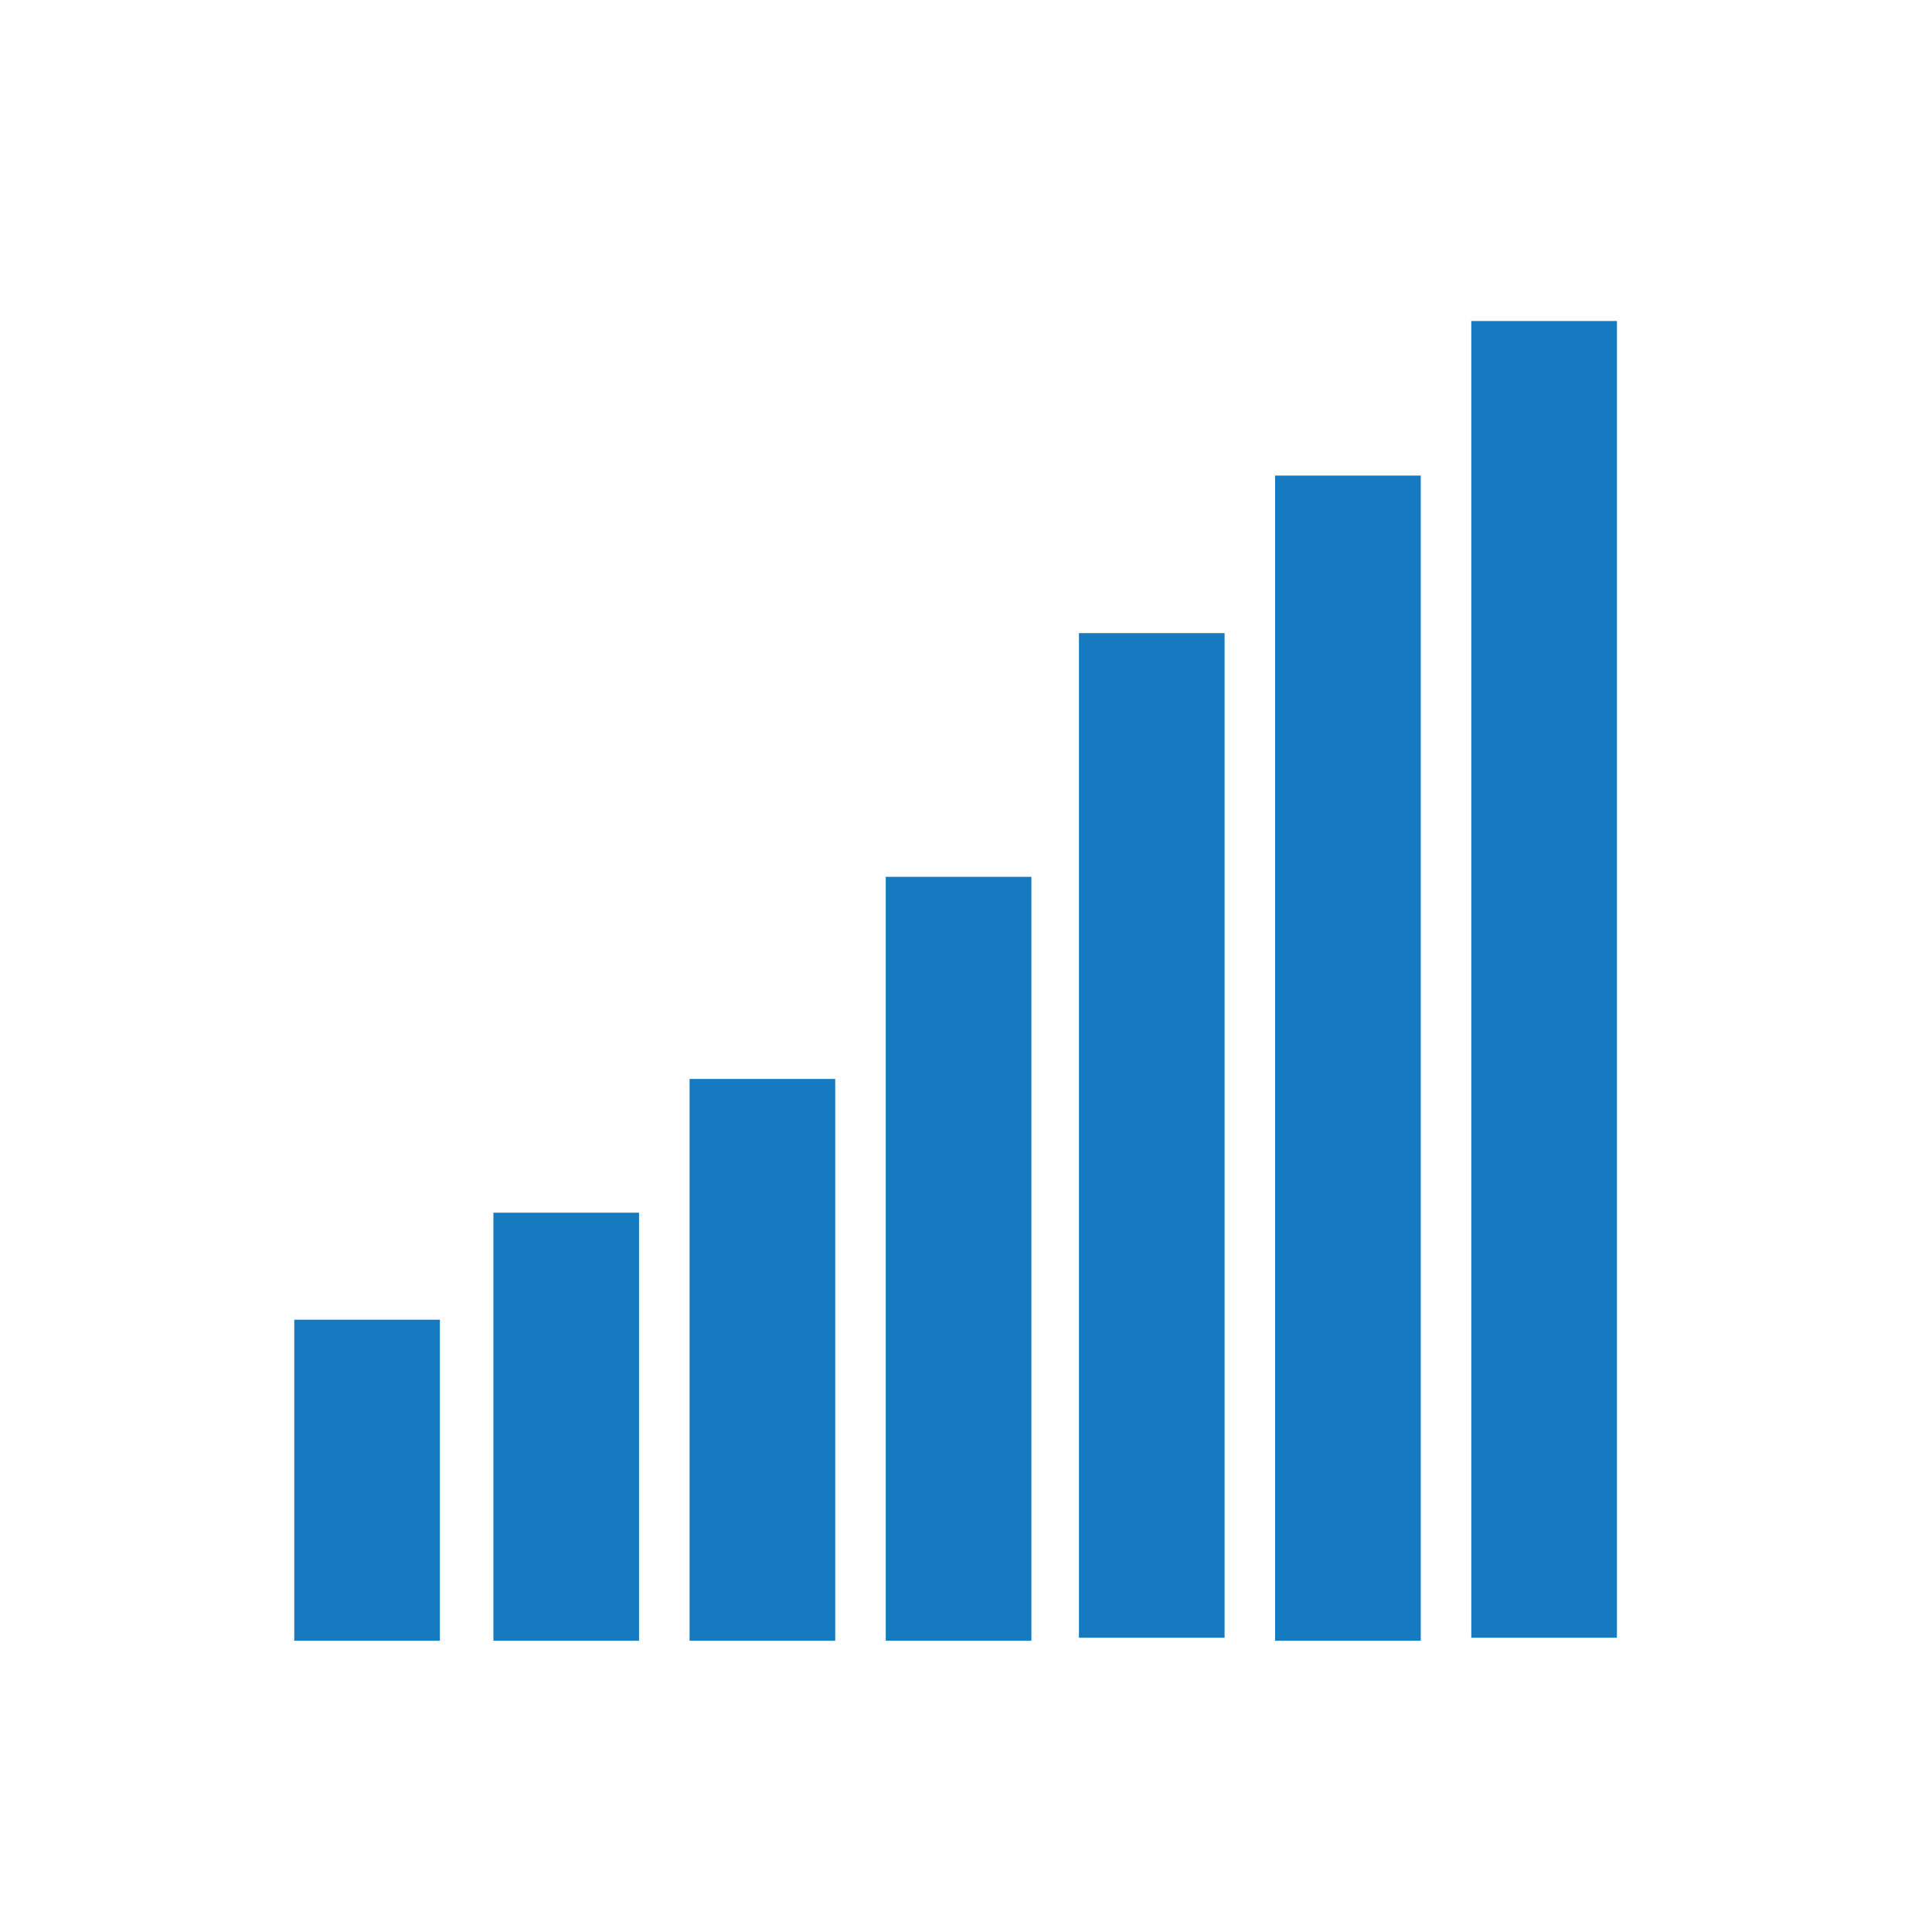
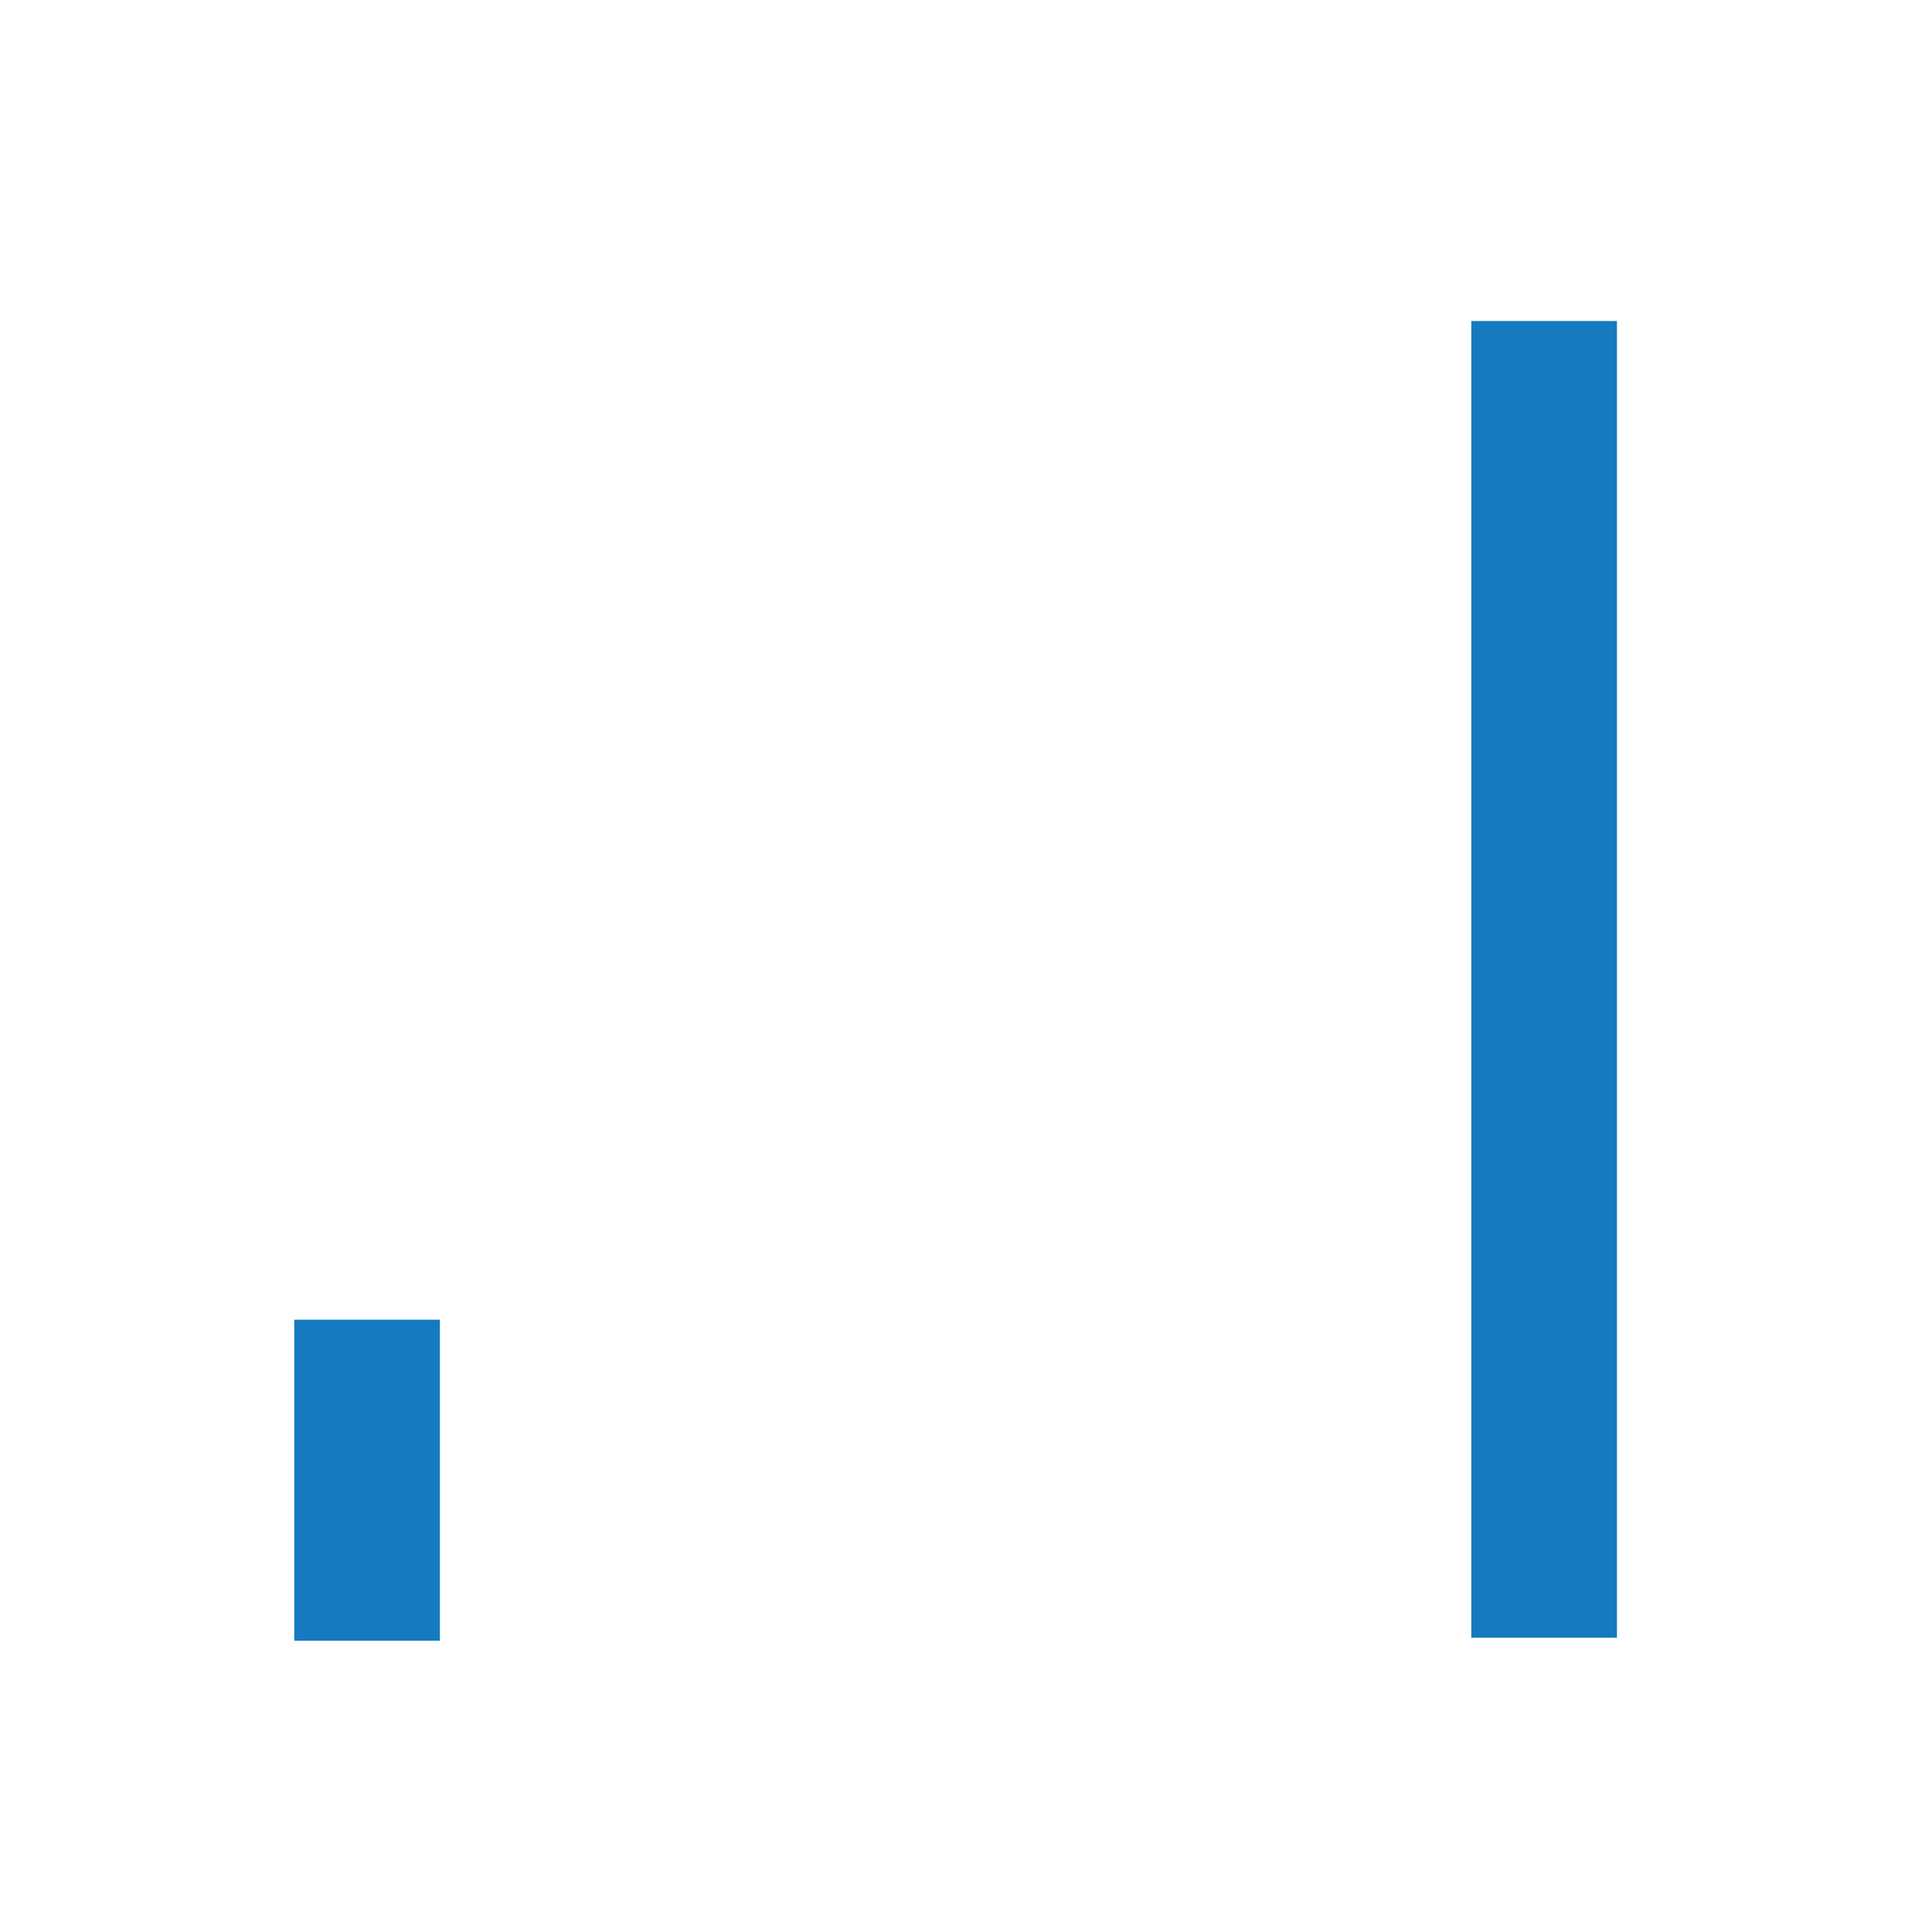
<svg xmlns="http://www.w3.org/2000/svg" version="1.1" x="0px" y="0px" viewBox="0 0 65 65" enable-background="new 0 0 65 65" xml:space="preserve">
  <g id="Layer_2" display="none" />
  <g id="Layer_3" />
  <g id="Layer_1" />
  <g id="Layer_6">
    <g>
      <rect x="9.9" y="44.4" fill="#157ABF" width="4.9" height="10.8" />
    </g>
    <g>
-       <rect x="16.6" y="40.8" fill="#157ABF" width="4.9" height="14.4" />
-     </g>
+       </g>
    <g>
-       <rect x="23.2" y="36.3" fill="#157ABF" width="4.9" height="18.9" />
-     </g>
+       </g>
    <g>
-       <rect x="29.8" y="29.5" fill="#157ABF" width="4.9" height="25.7" />
-     </g>
+       </g>
    <g>
-       <rect x="36.3" y="21.3" fill="#157ABF" width="4.9" height="33.8" />
-     </g>
+       </g>
    <g>
-       <rect x="42.9" y="16" fill="#157ABF" width="4.9" height="39.2" />
-     </g>
+       </g>
    <g>
      <rect x="49.5" y="10.8" fill="#157ABF" width="4.9" height="44.3" />
    </g>
  </g>
  <g id="Layer_7" />
  <g id="Layer_5" />
  <g id="Layer_4" />
</svg>